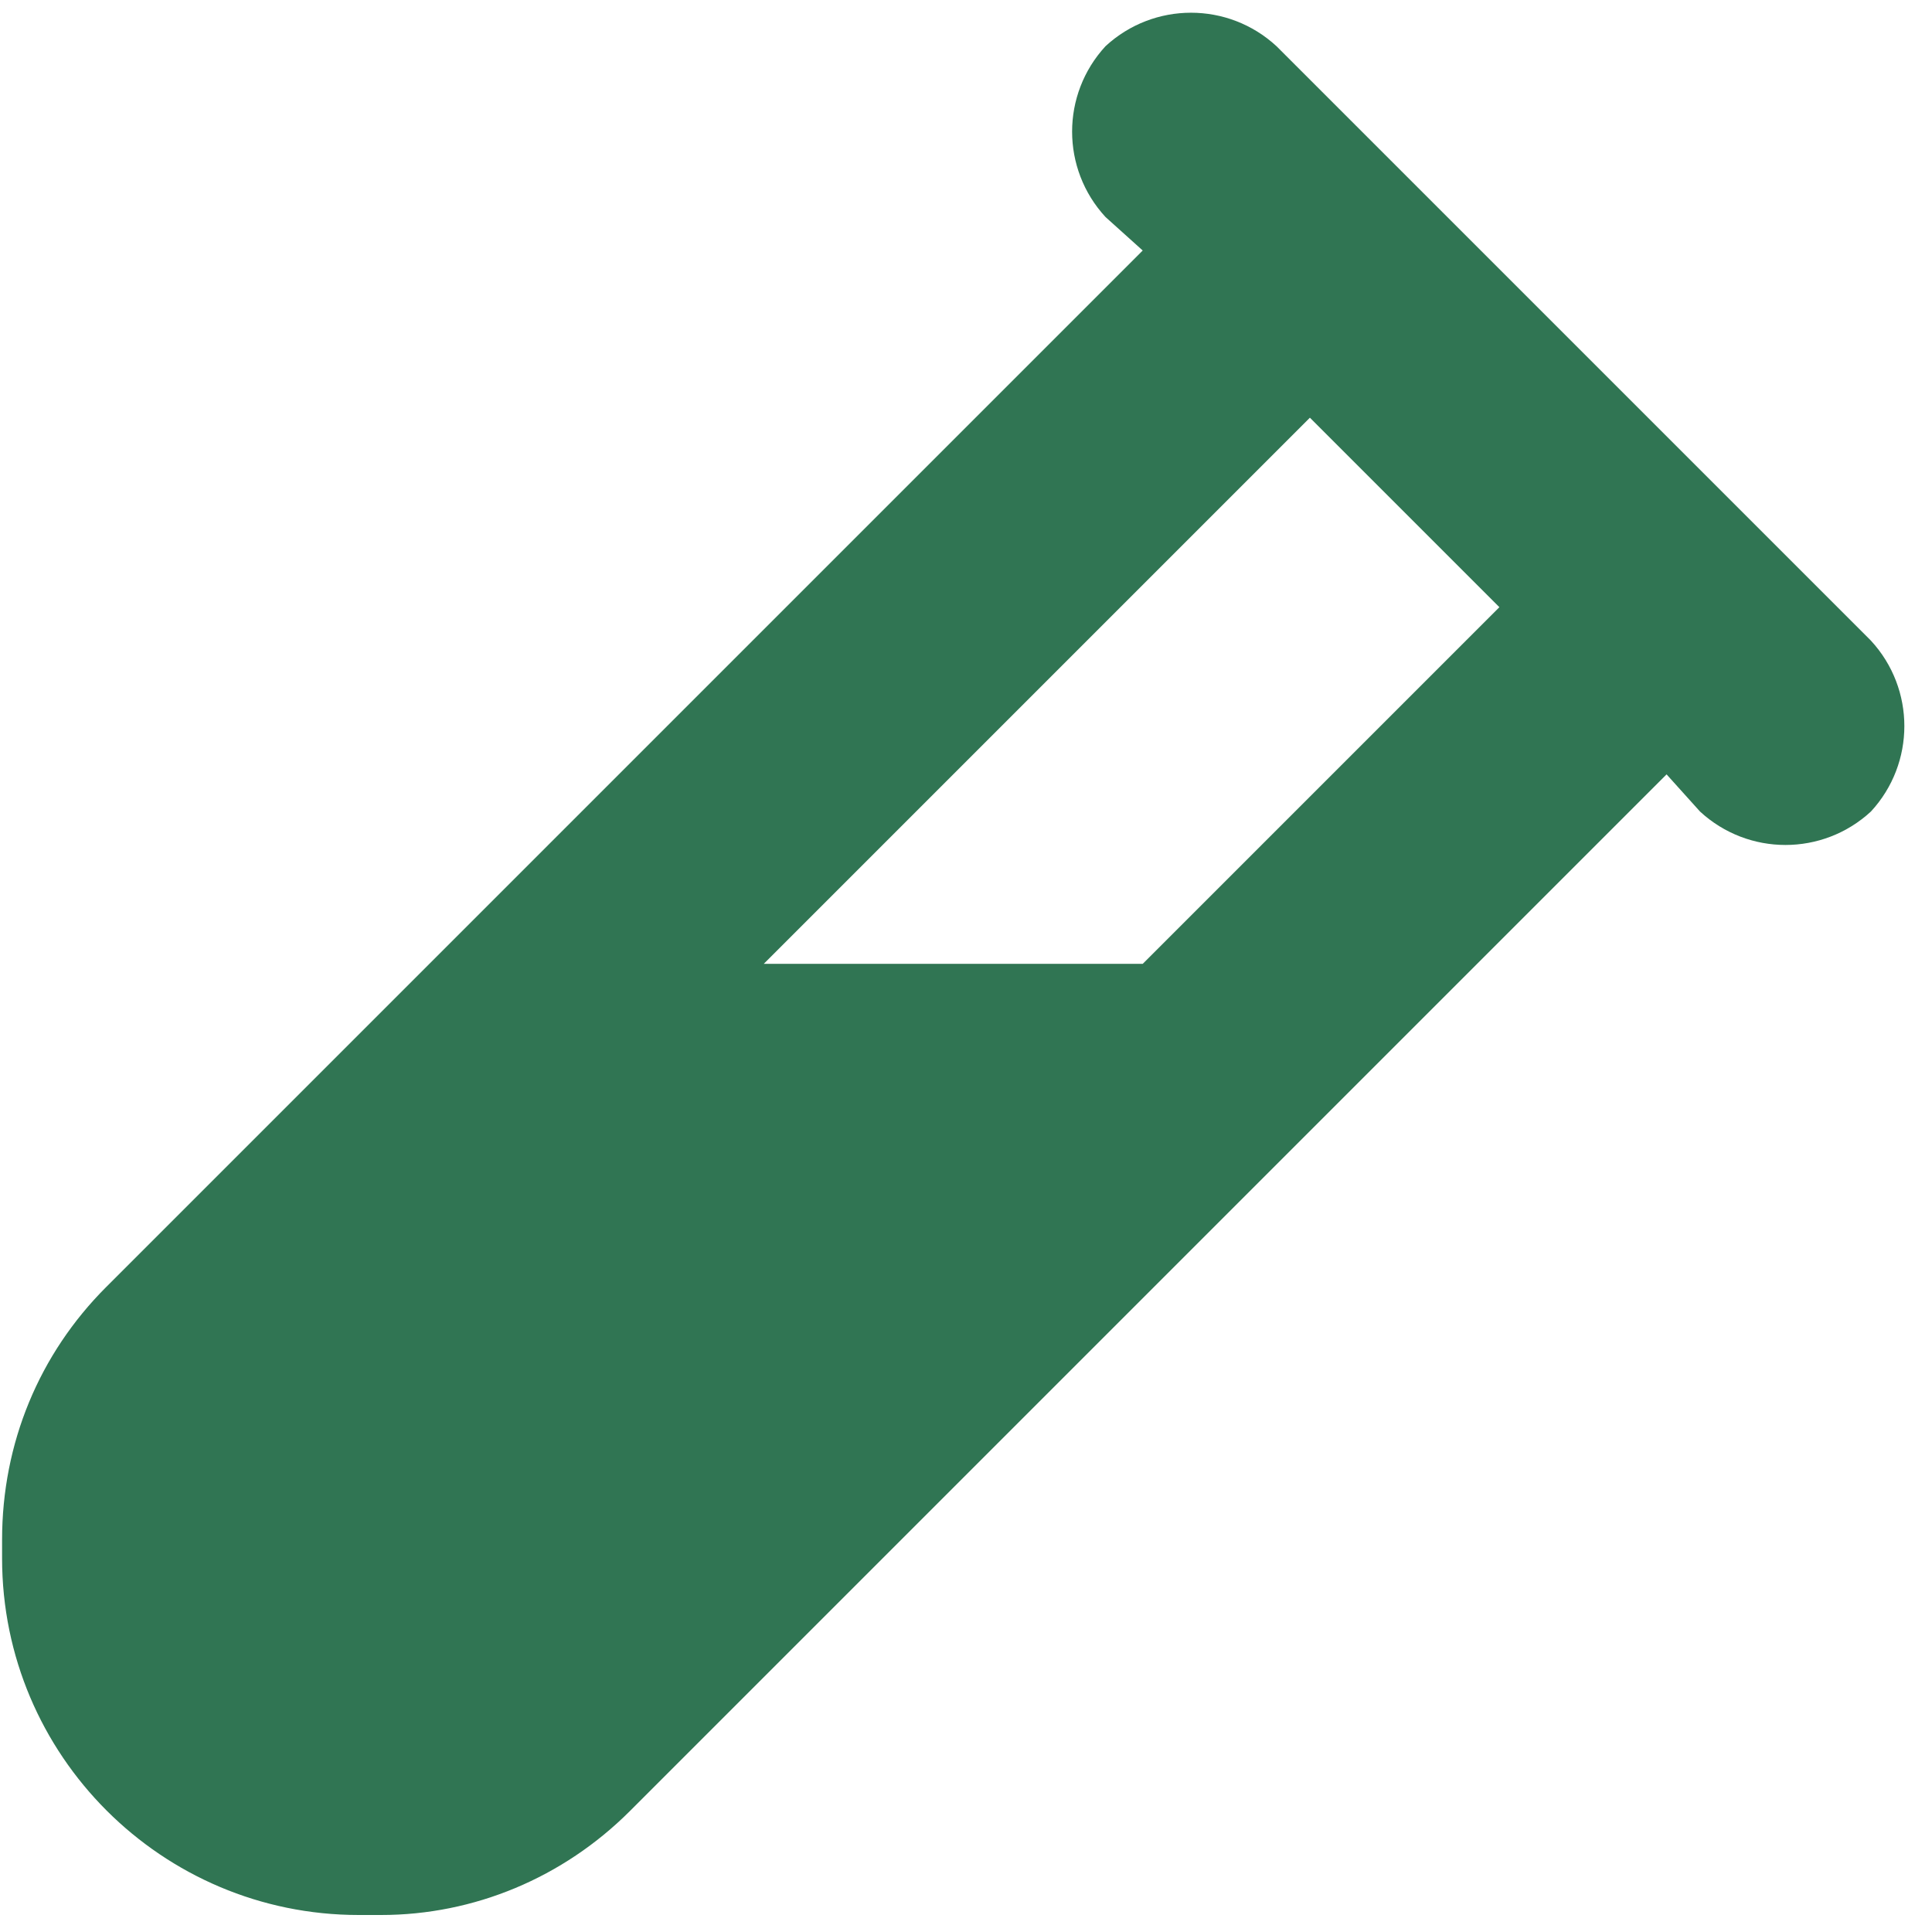
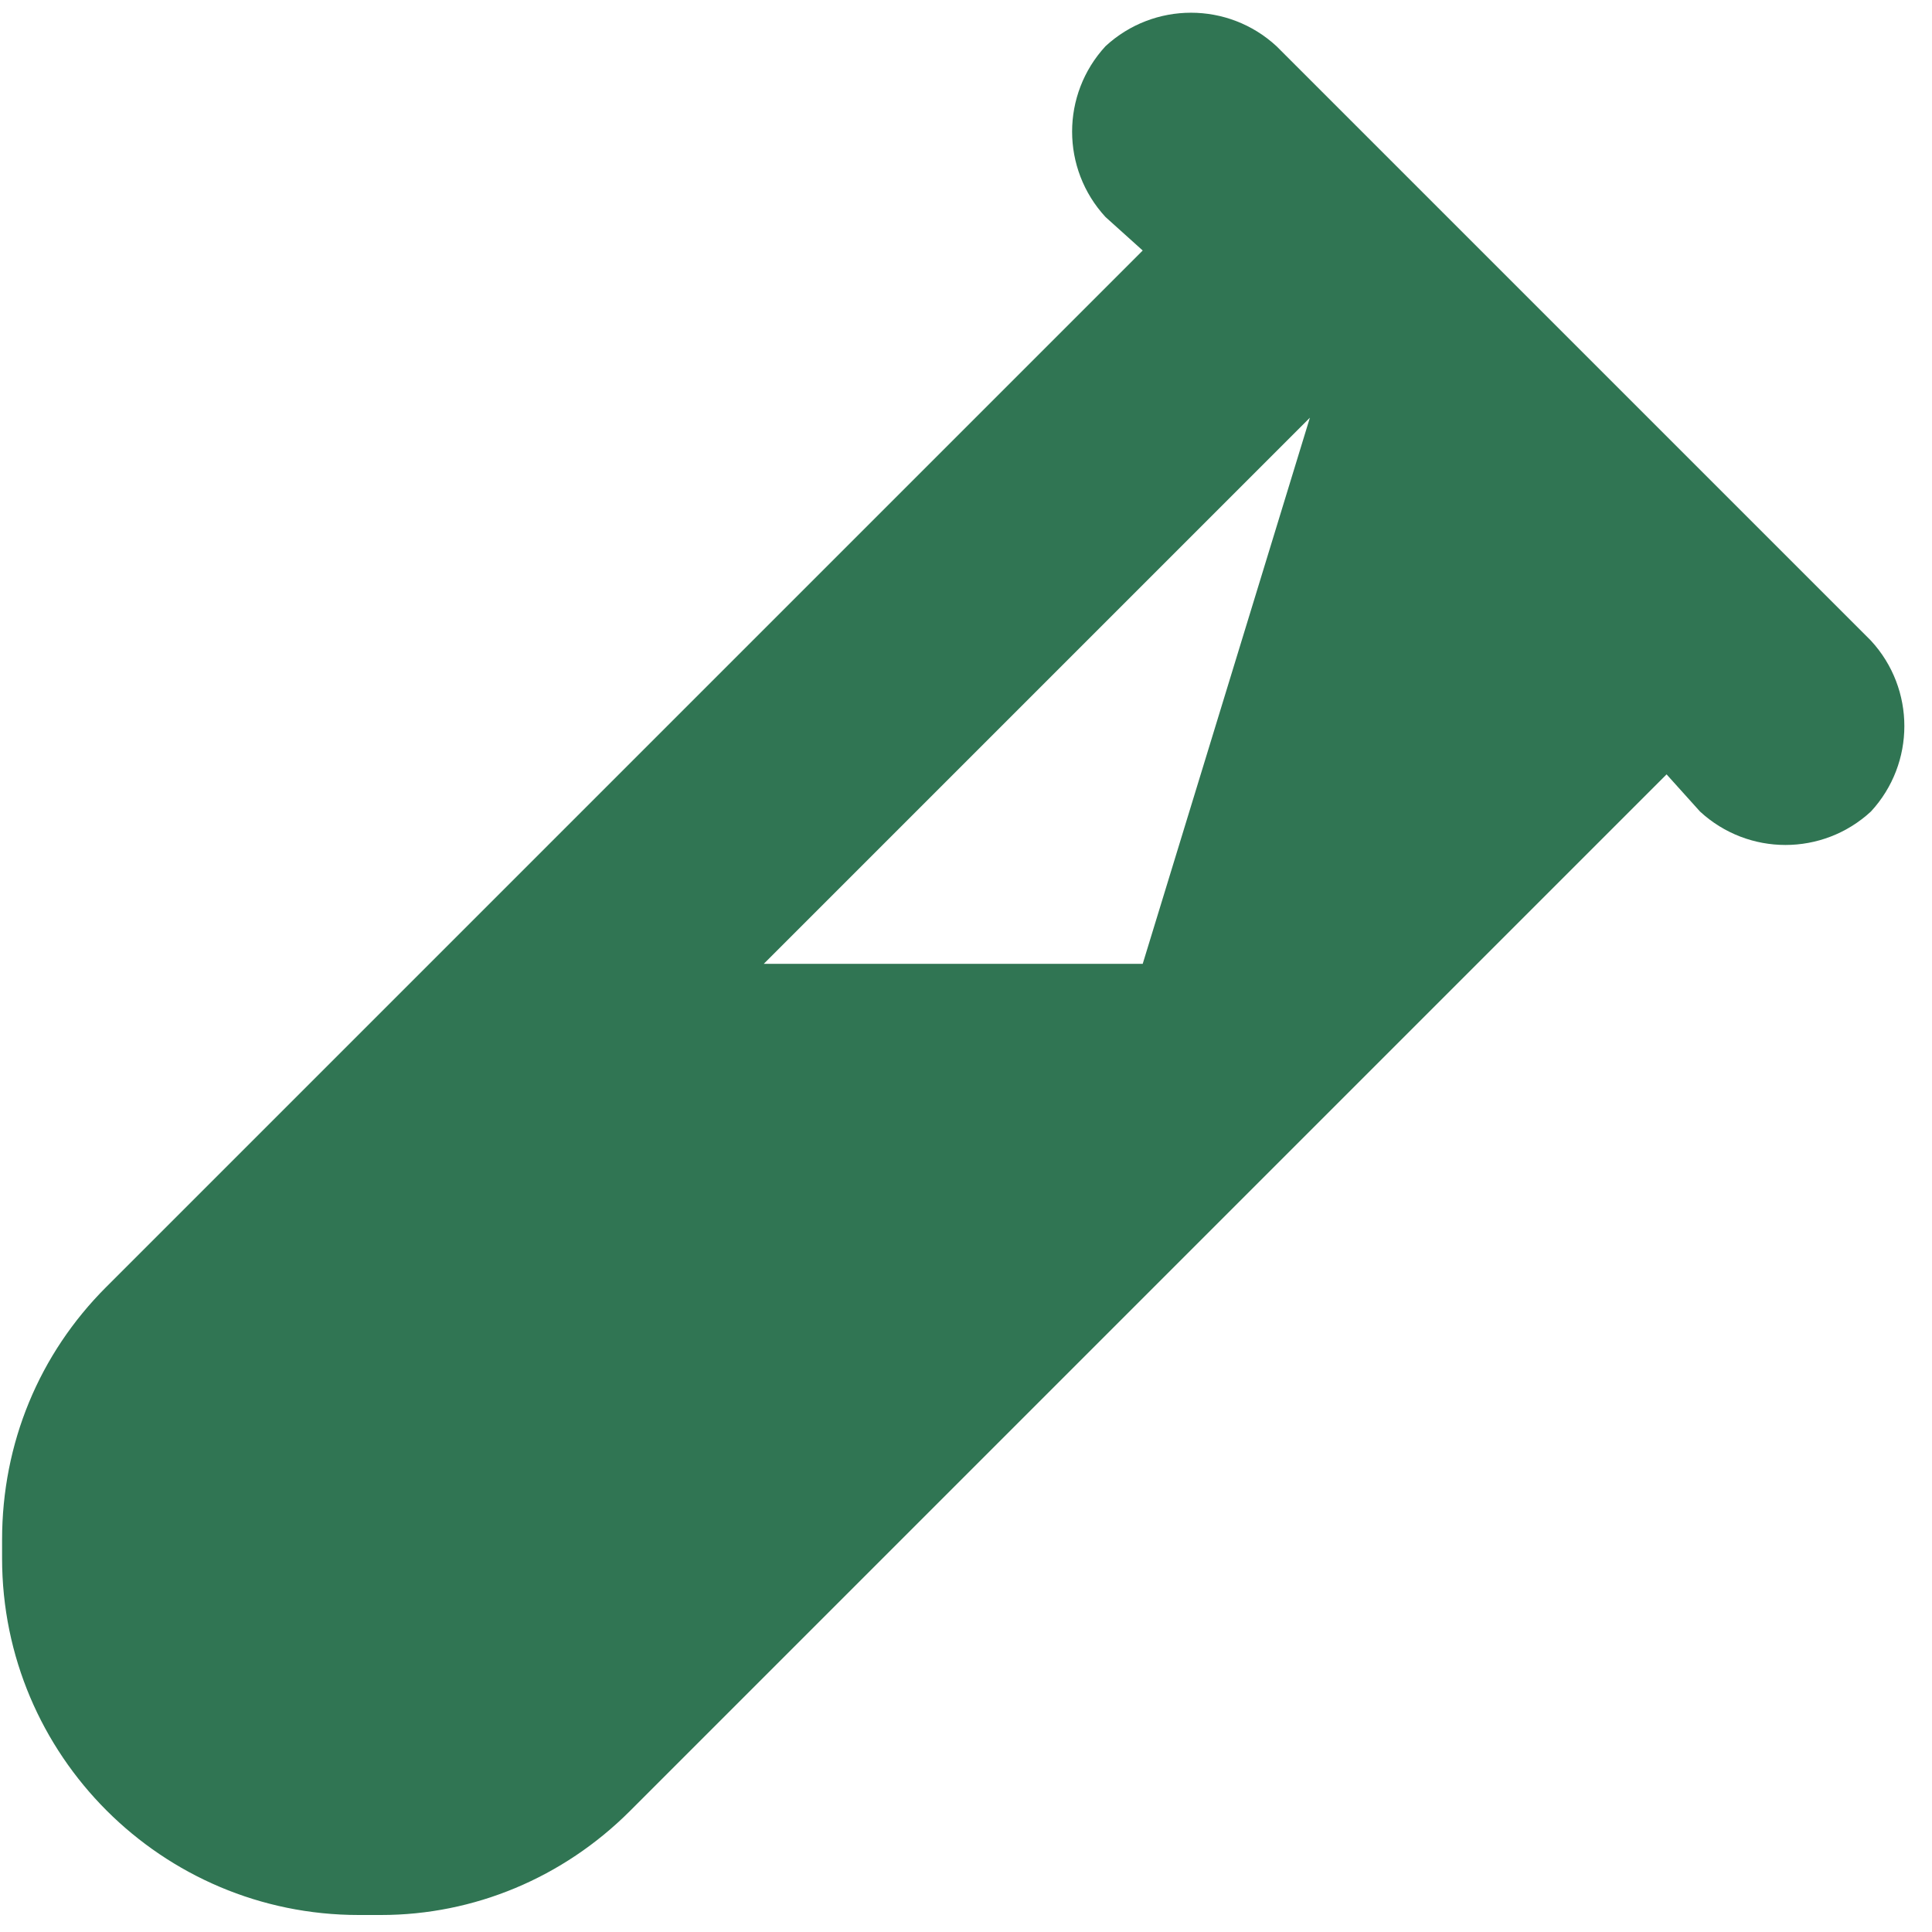
<svg xmlns="http://www.w3.org/2000/svg" width="65" height="65" viewBox="0 0 65 65" fill="none">
-   <path d="M42.945 1.553L62.945 21.553C64.445 23.178 64.445 25.678 62.945 27.303C61.32 28.803 58.82 28.803 57.195 27.303L56.07 26.053L21.195 60.928C18.945 63.178 15.945 64.428 12.82 64.428H12.07C5.445 64.428 0.07 59.053 0.07 52.428V51.803C0.07 48.553 1.32 45.553 3.57 43.303L38.445 8.428L37.195 7.303C35.695 5.678 35.695 3.178 37.195 1.553C38.82 0.053 41.32 0.053 42.945 1.553ZM25.695 32.428H38.445L50.445 20.428L44.07 14.053L25.695 32.428Z" fill="#307553" />
+   <path d="M42.945 1.553L62.945 21.553C64.445 23.178 64.445 25.678 62.945 27.303C61.32 28.803 58.82 28.803 57.195 27.303L56.07 26.053L21.195 60.928C18.945 63.178 15.945 64.428 12.82 64.428H12.07C5.445 64.428 0.07 59.053 0.07 52.428V51.803C0.07 48.553 1.32 45.553 3.57 43.303L38.445 8.428L37.195 7.303C35.695 5.678 35.695 3.178 37.195 1.553C38.82 0.053 41.32 0.053 42.945 1.553ZM25.695 32.428H38.445L44.07 14.053L25.695 32.428Z" fill="#307553" />
</svg>